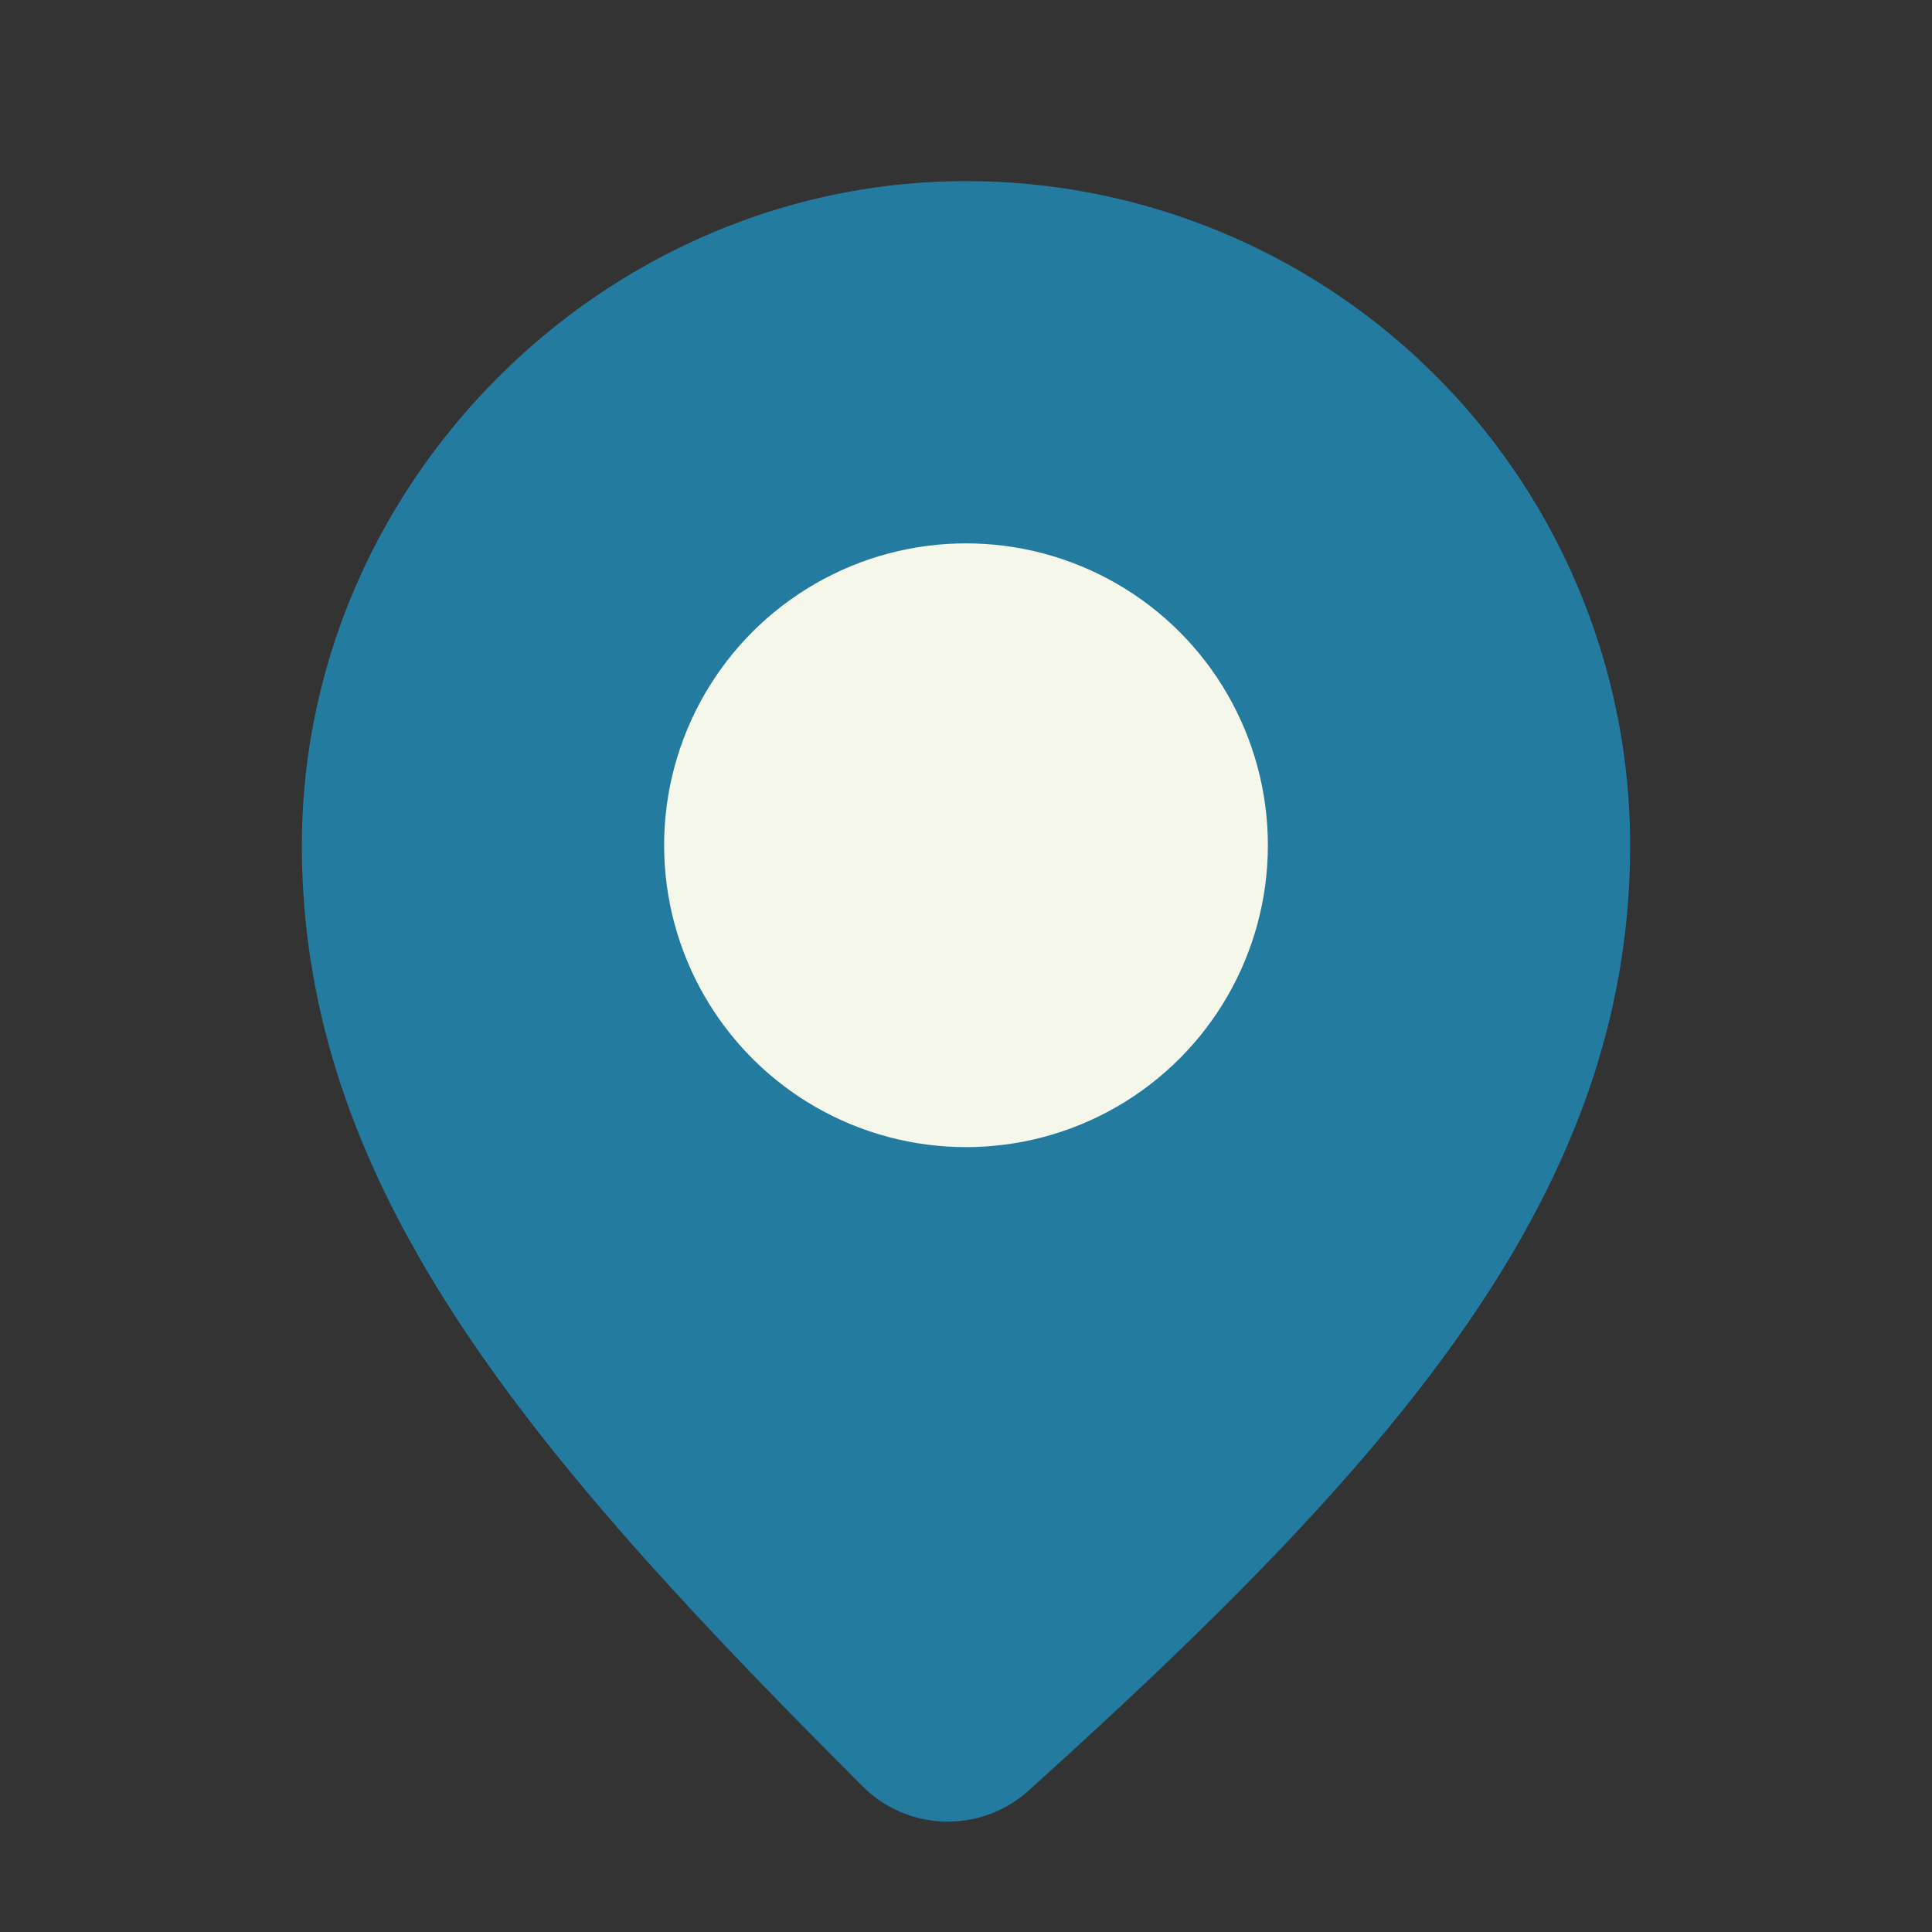
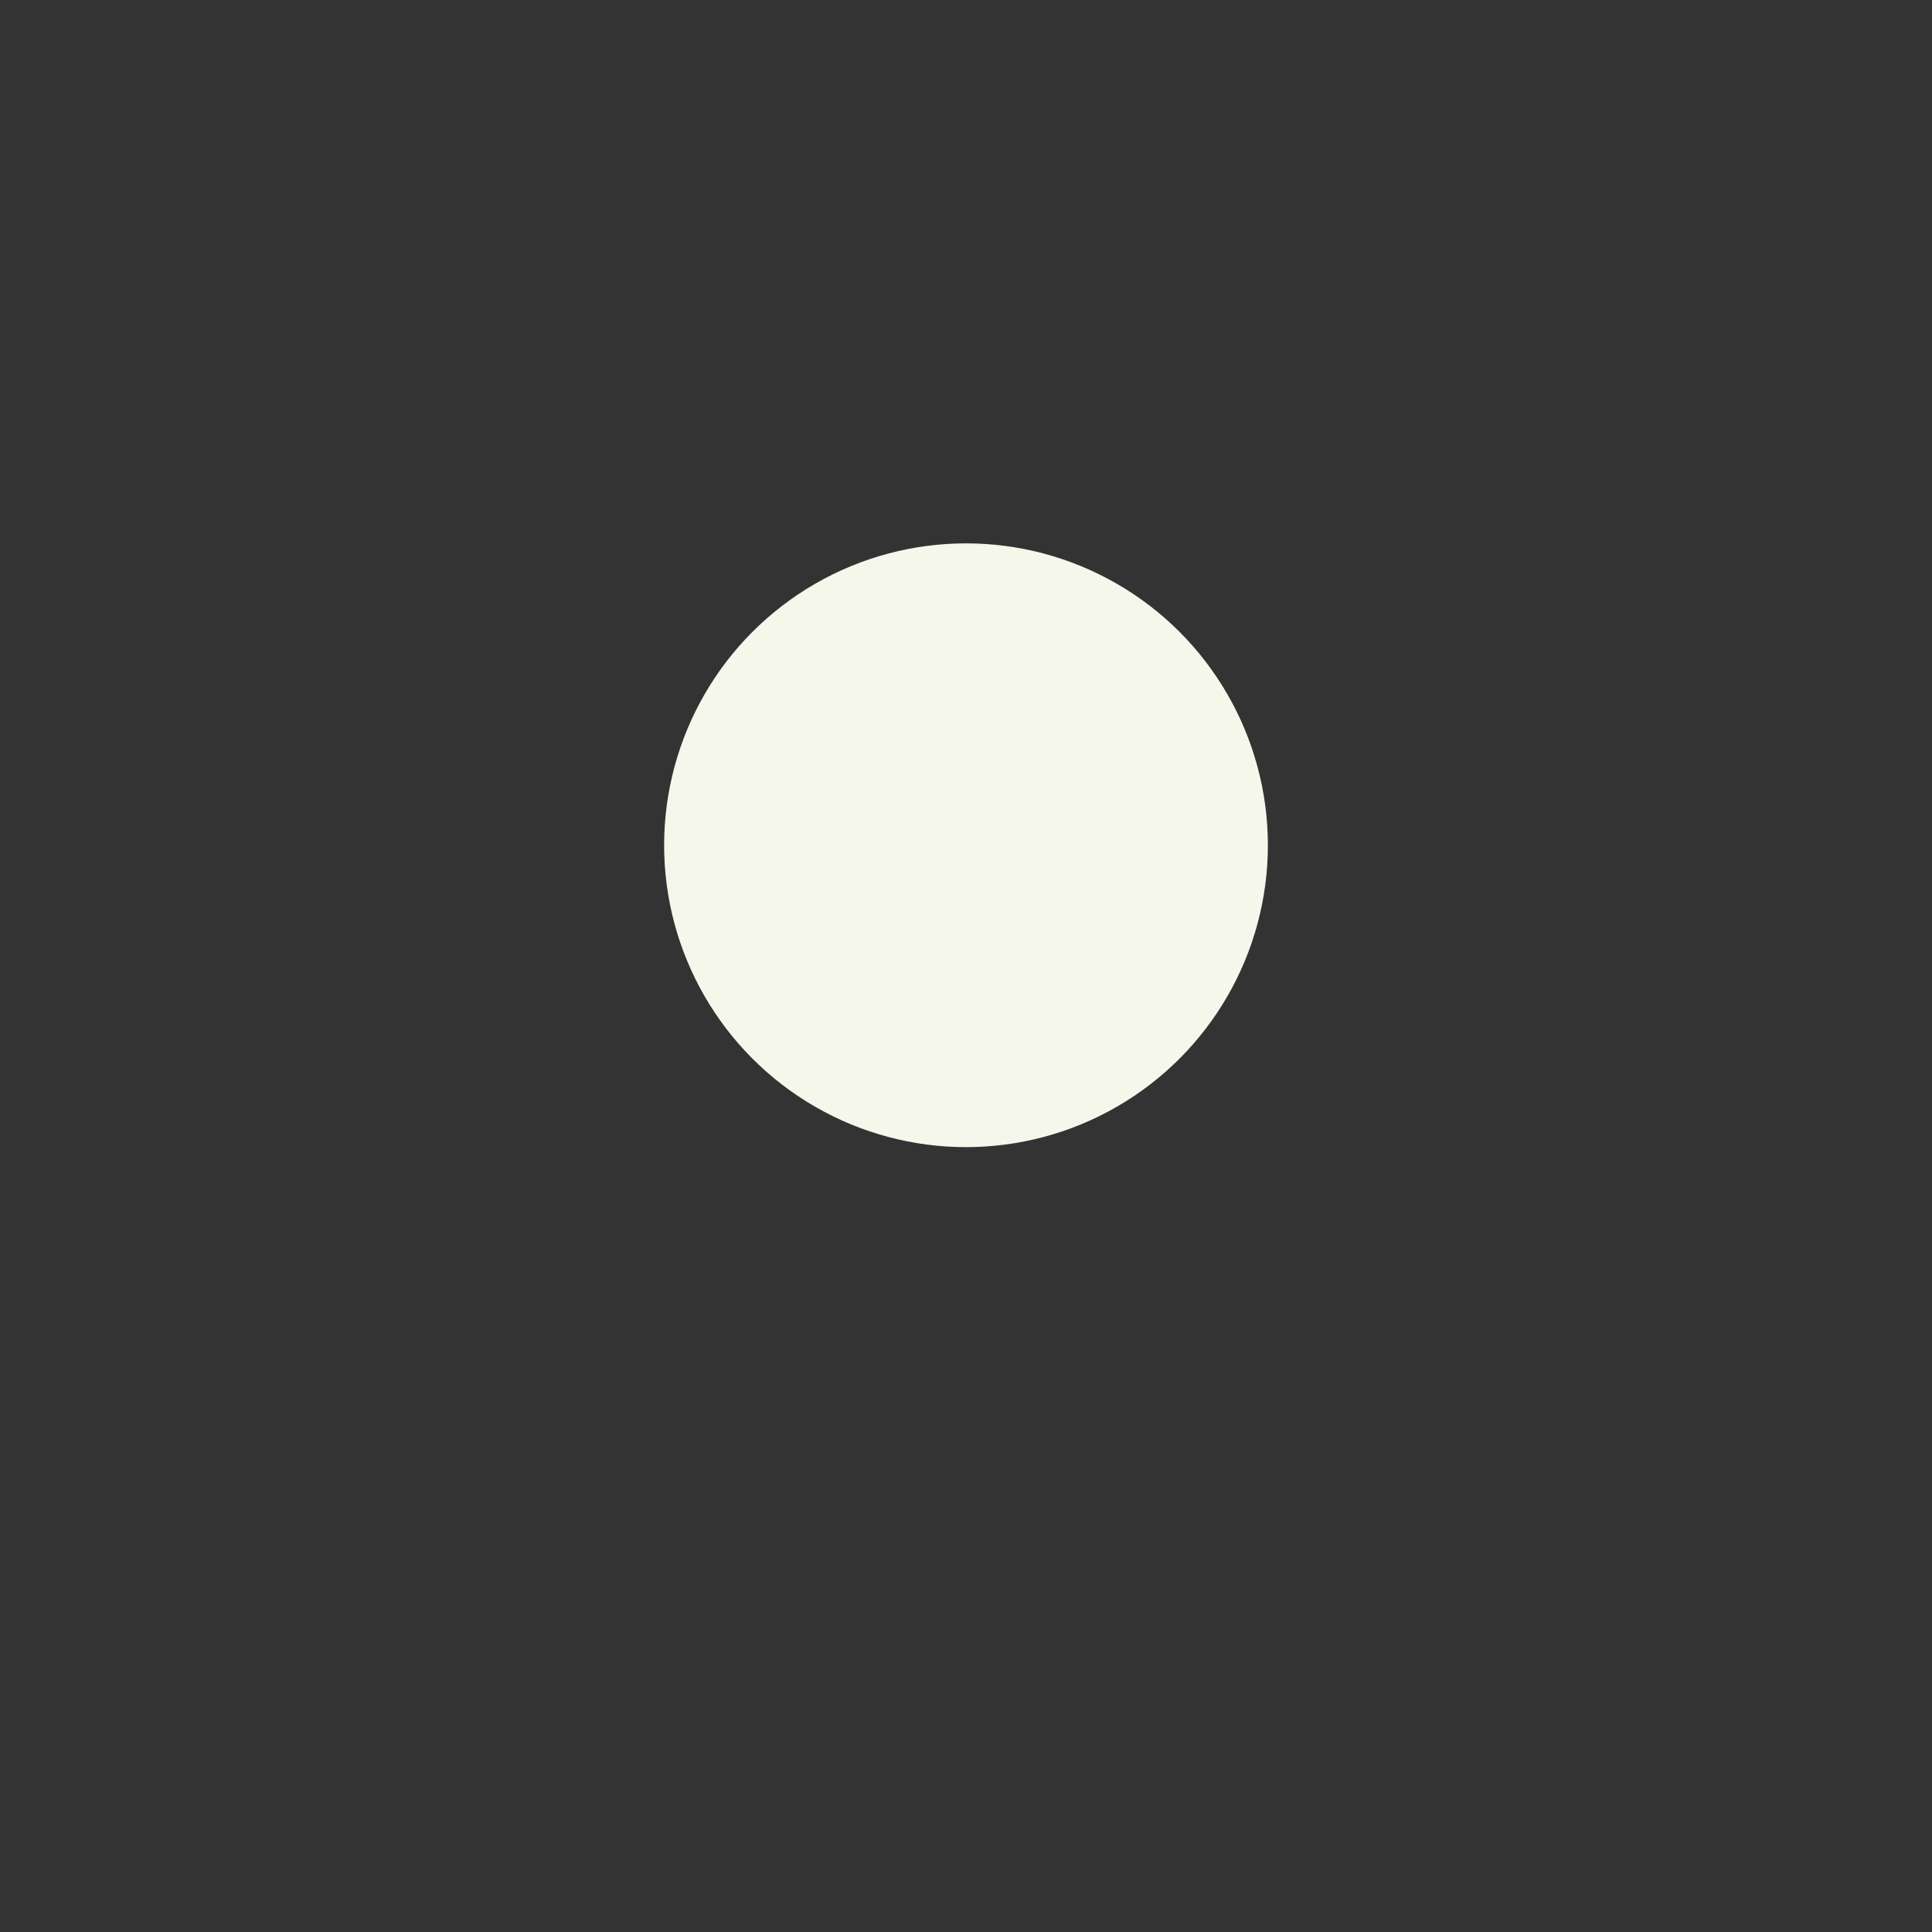
<svg xmlns="http://www.w3.org/2000/svg" width="32" height="32" viewBox="0 0 32 32">
  <rect x="0" y="0" width="32" height="32" fill="#333333" stroke="none" />
-   <path d="M16 3c-6 0-11 5-11 11 0 5.7 3.8 10.1 9.3 15.6a2 2 0 0 0 2.8 0C23.2 24.1 27 19.7 27 14A11 11 0 0 0 16 3z" fill="#247BA0" />
  <circle cx="16" cy="14" r="5" fill="#F6F7EB" />
</svg>